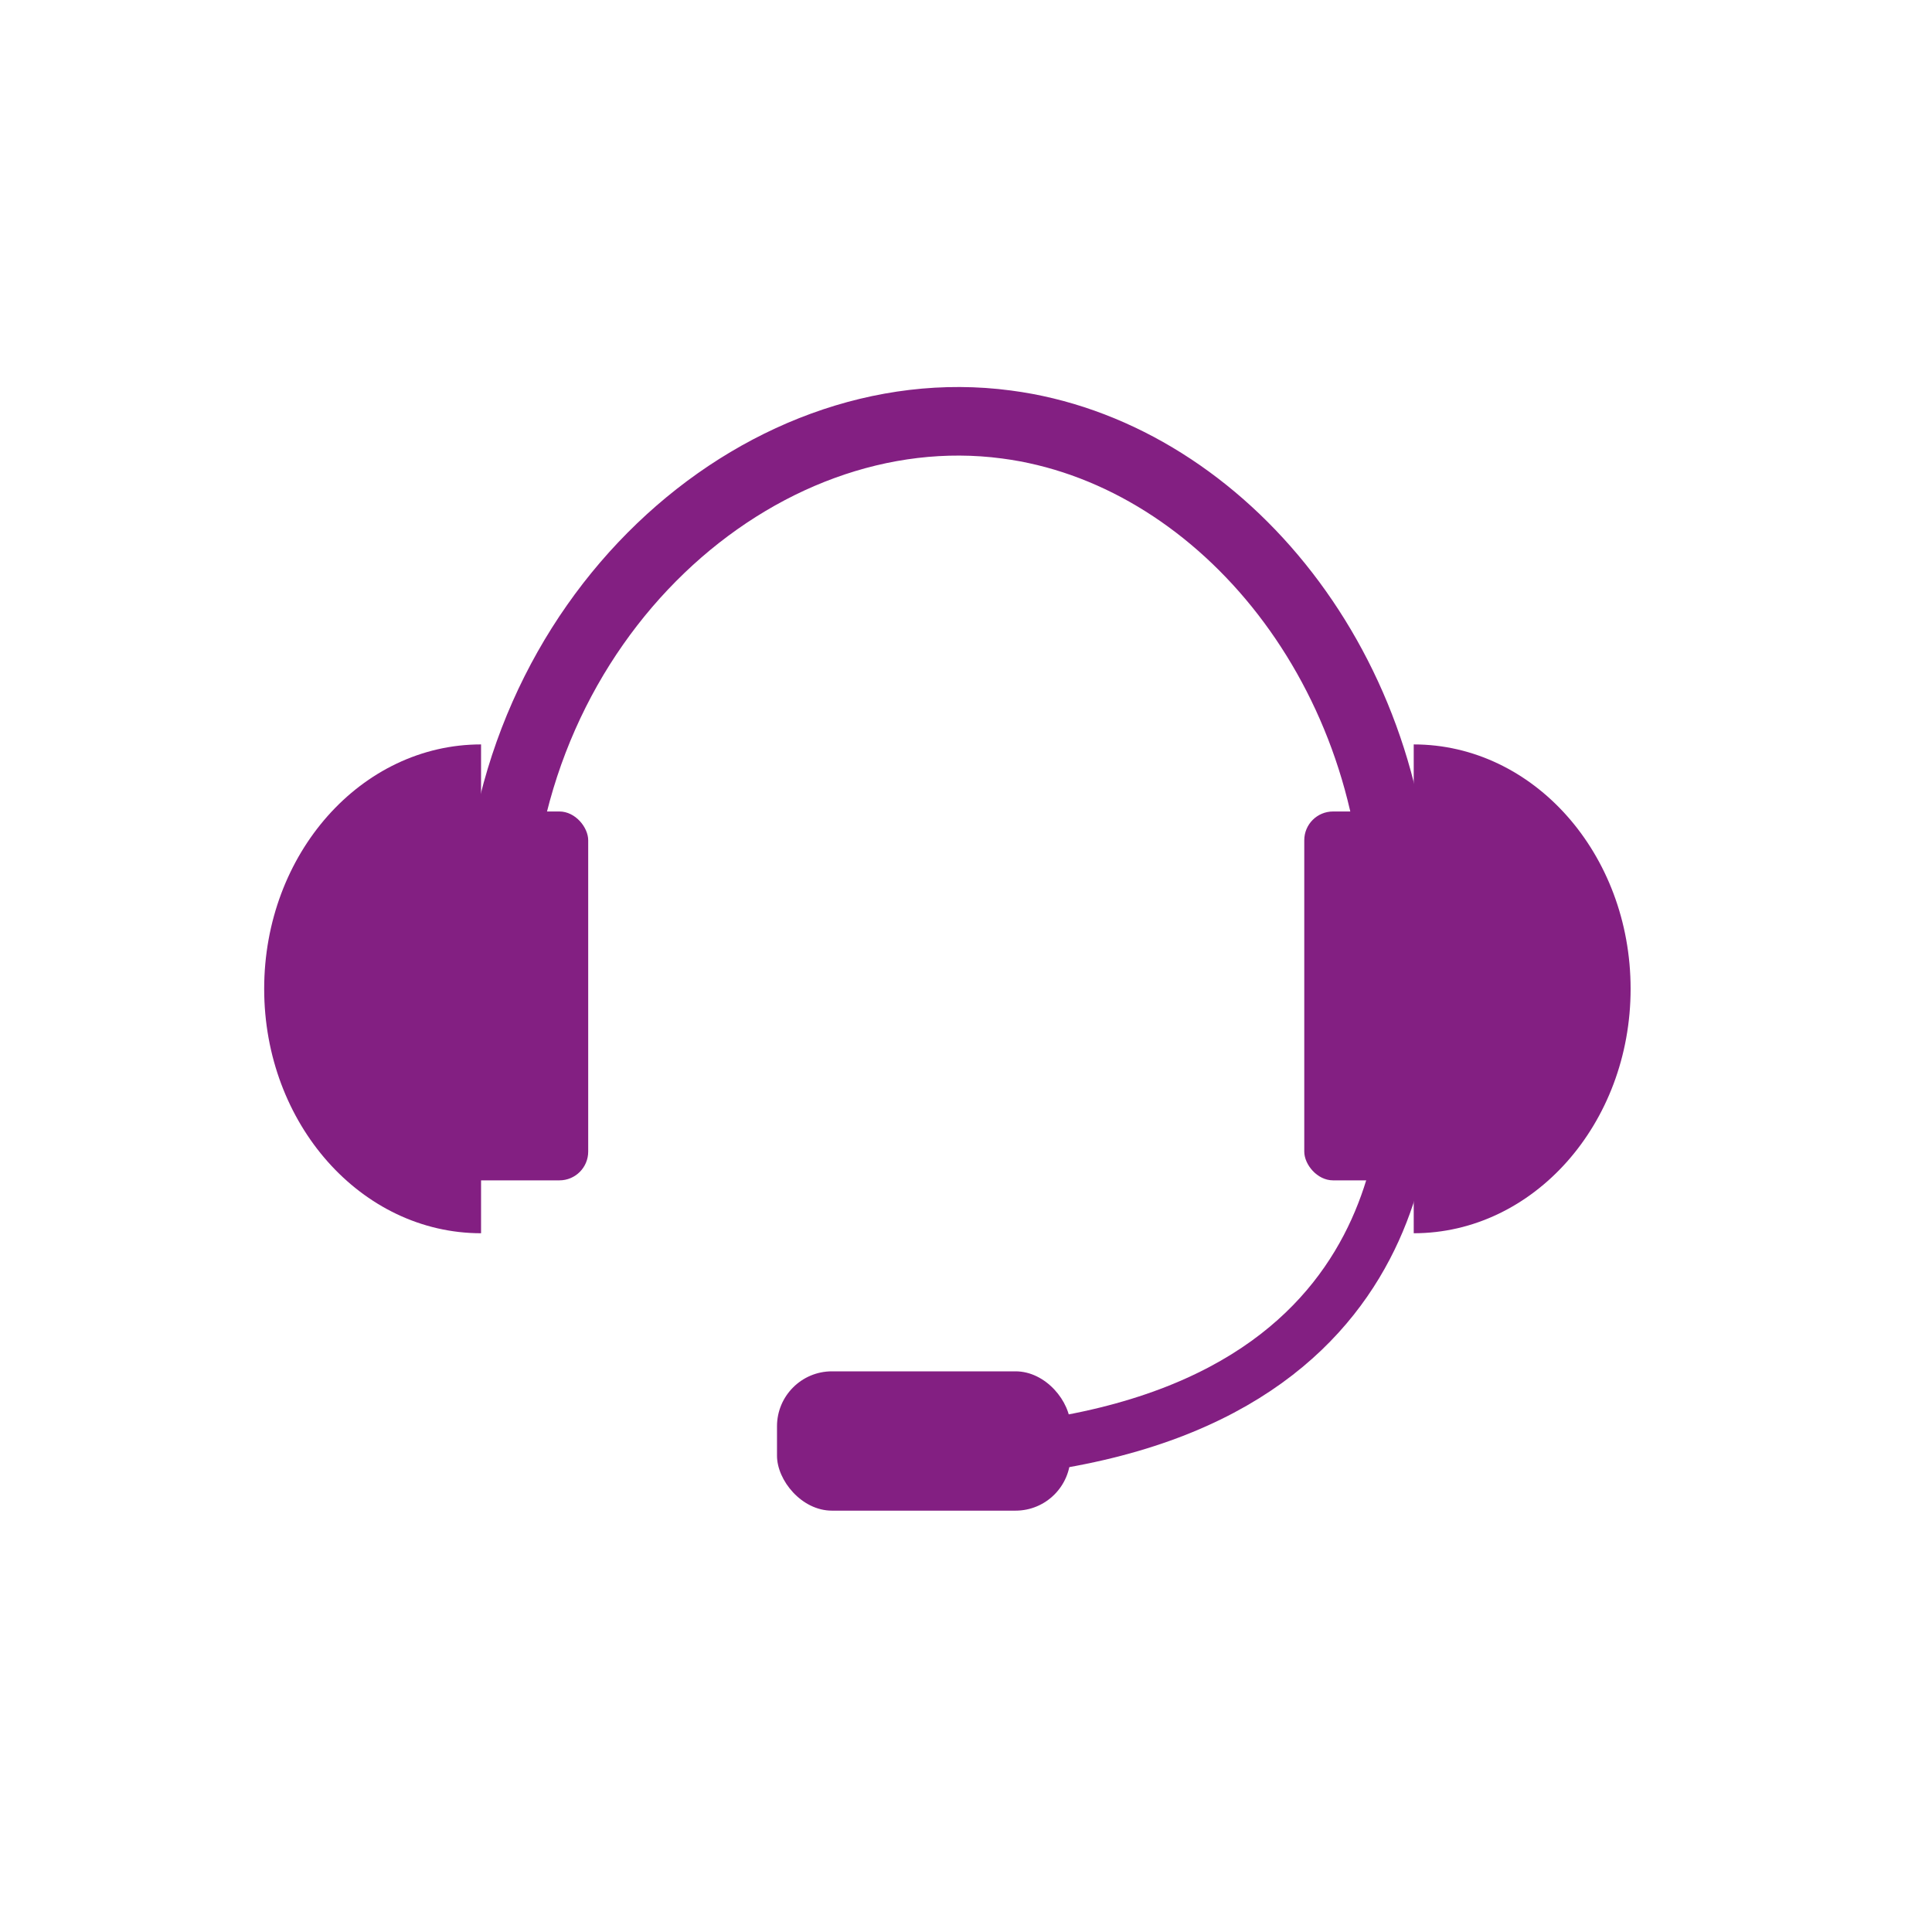
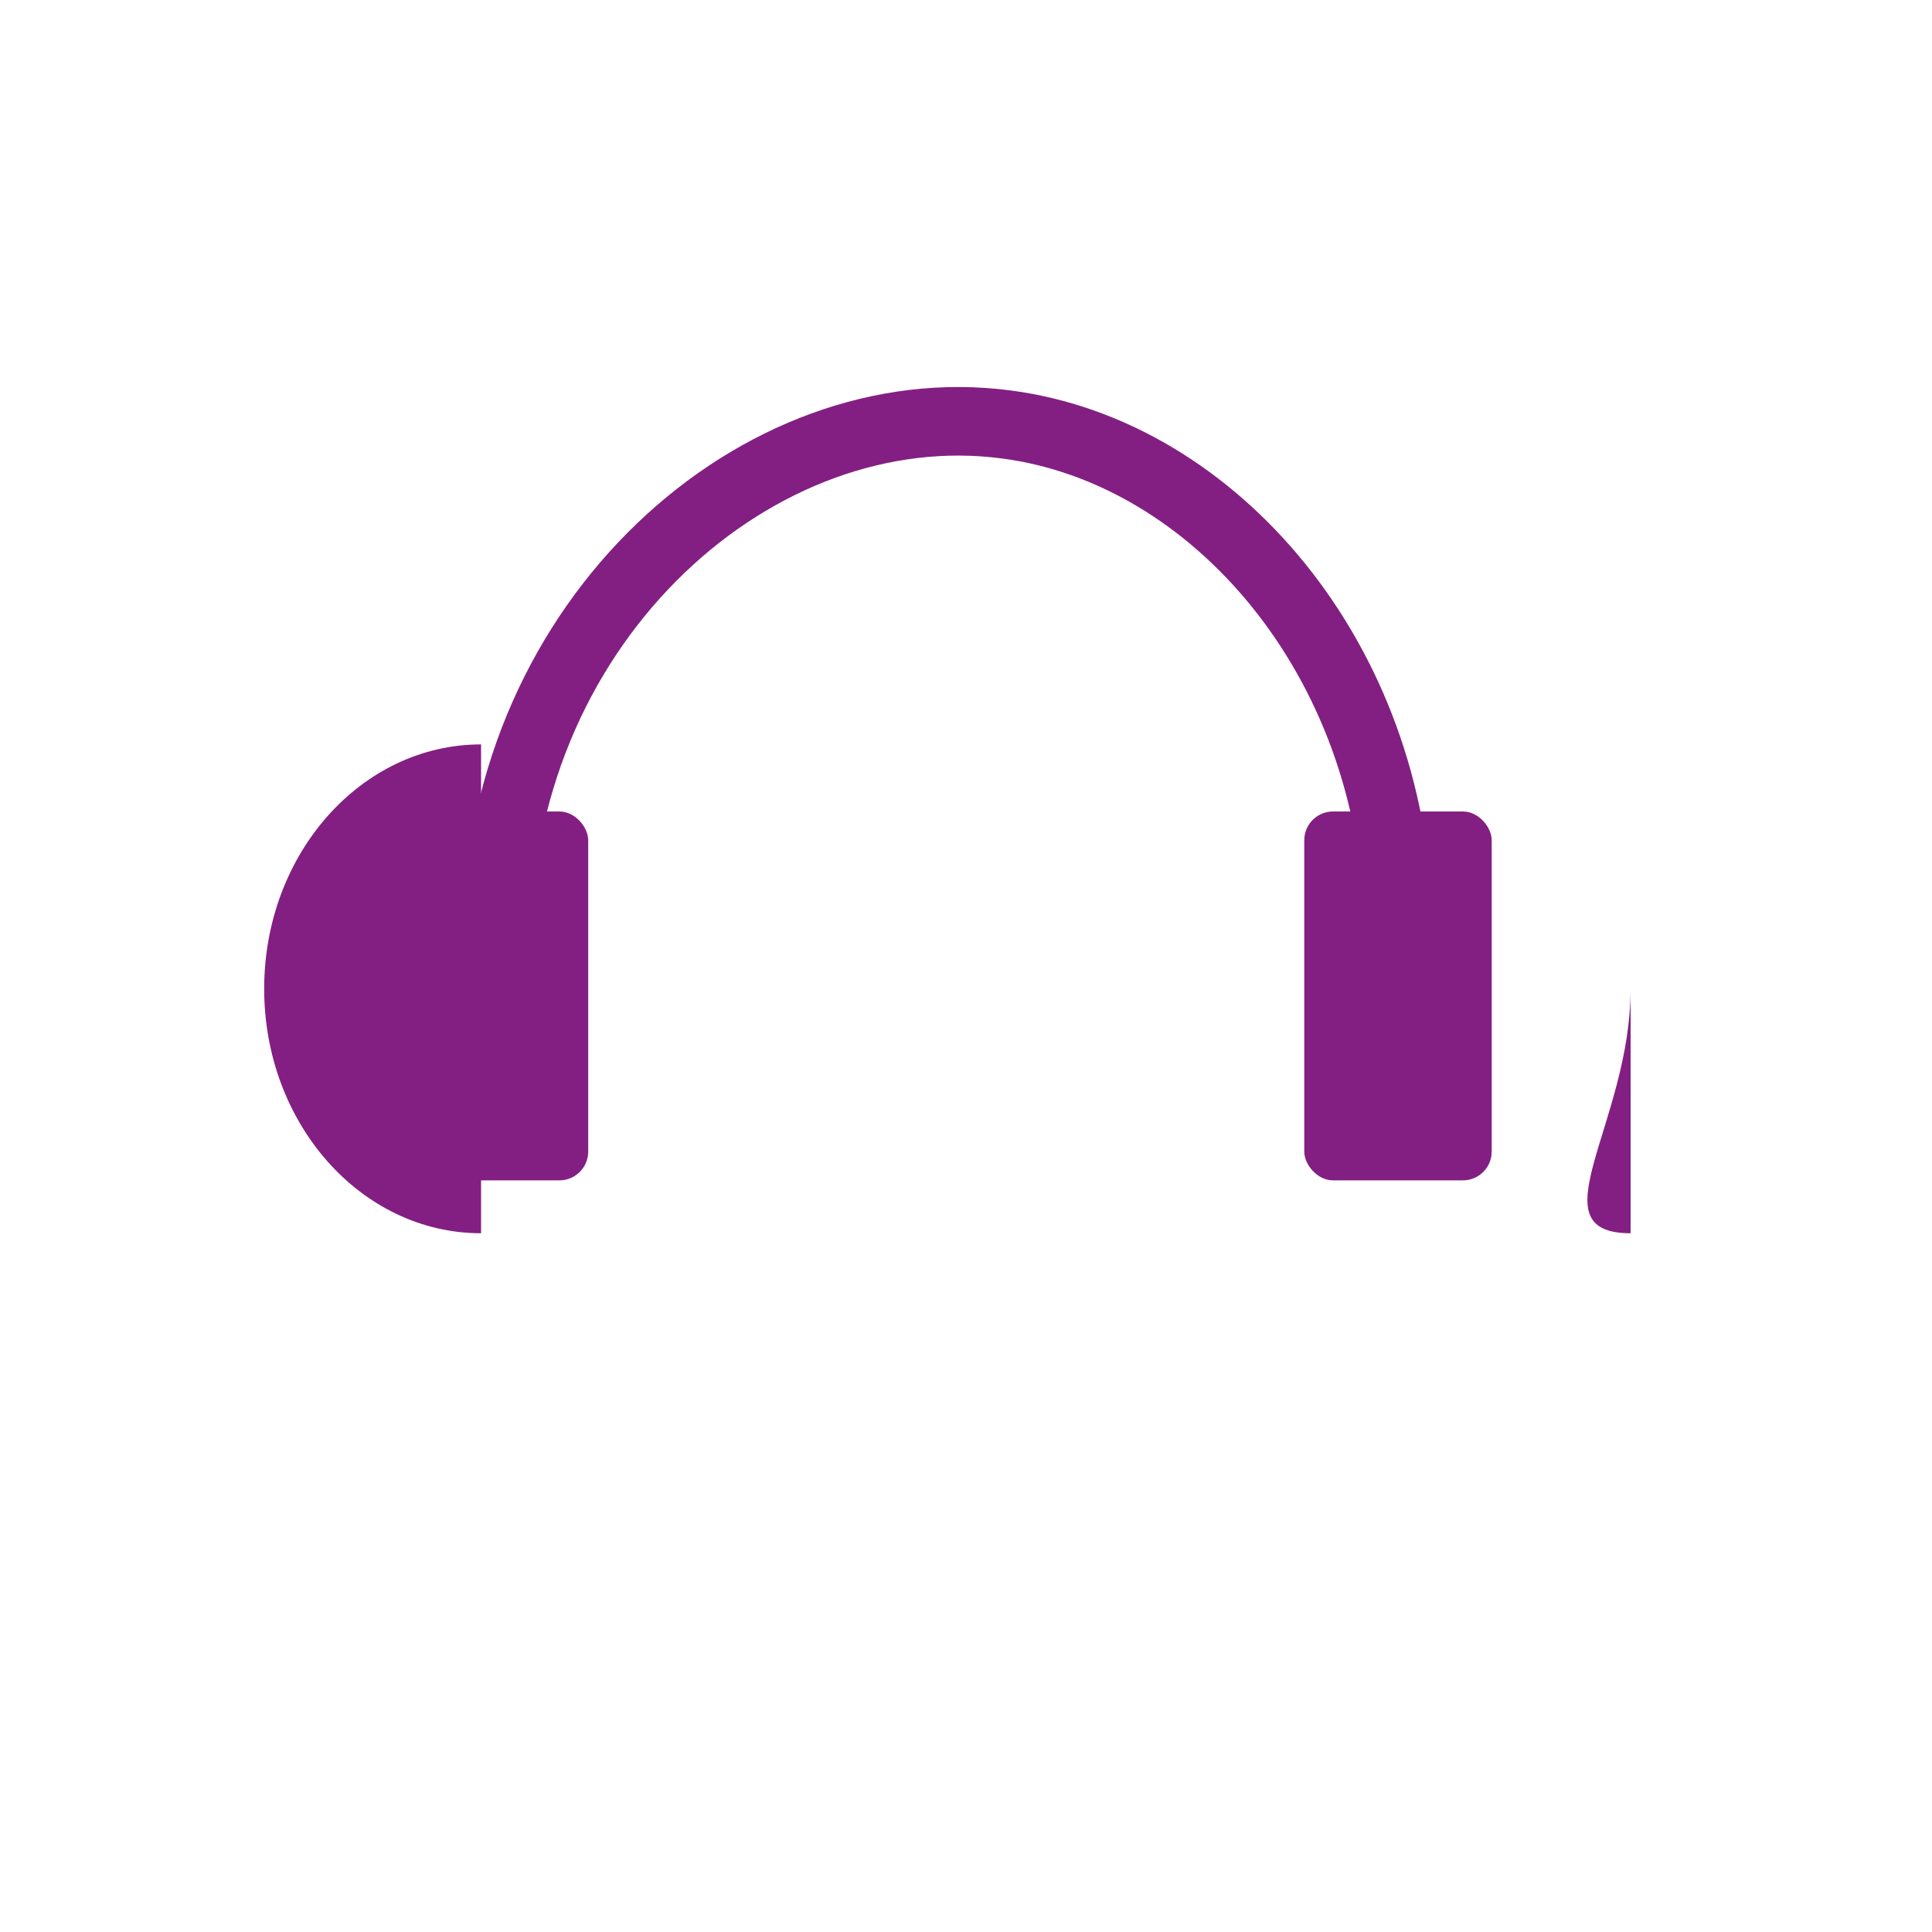
<svg xmlns="http://www.w3.org/2000/svg" id="Ebene_1" data-name="Ebene 1" viewBox="0 0 141.73 141.73">
  <defs>
    <style>.cls-1{fill:#831f82;}.cls-2,.cls-3{fill:none;stroke:#831f82;stroke-miterlimit:10;}.cls-2{stroke-width:5.03px;}.cls-3{stroke-width:3.81px;}</style>
  </defs>
  <rect class="cls-1" x="29.4" y="59.53" width="13.75" height="27.06" rx="2.11" />
  <rect class="cls-1" x="95.68" y="59.53" width="13.75" height="27.06" rx="2.11" />
  <path class="cls-2" d="M36.44,68.36c.41-23,19.2-39.64,37.39-37.22,15.33,2,28.33,17.34,28.73,36.35" />
-   <path class="cls-3" d="M103.53,76.11c-.54,1.84,2.7,25.83-27.69,30-5.31.73-10.07.88-14,0" />
-   <rect class="cls-1" x="57" y="100.6" width="21.53" height="10.22" rx="4.03" />
  <path class="cls-1" d="M19.38,72.54c0,9.9,7.12,17.93,15.91,17.93V54.61C26.5,54.61,19.38,62.63,19.38,72.54Z" />
-   <path class="cls-1" d="M119.62,72.54c0-9.91-7.13-17.93-15.91-17.93V90.47C112.49,90.47,119.62,82.44,119.62,72.54Z" />
+   <path class="cls-1" d="M119.62,72.54V90.47C112.49,90.47,119.62,82.44,119.62,72.54Z" />
</svg>